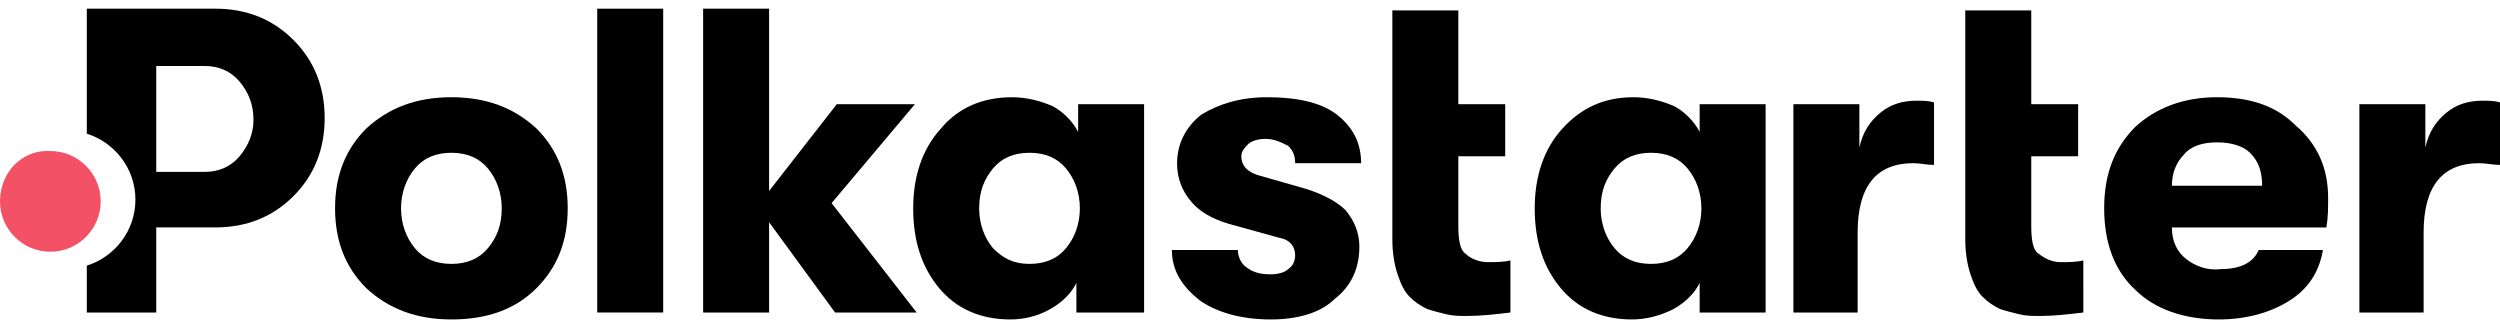
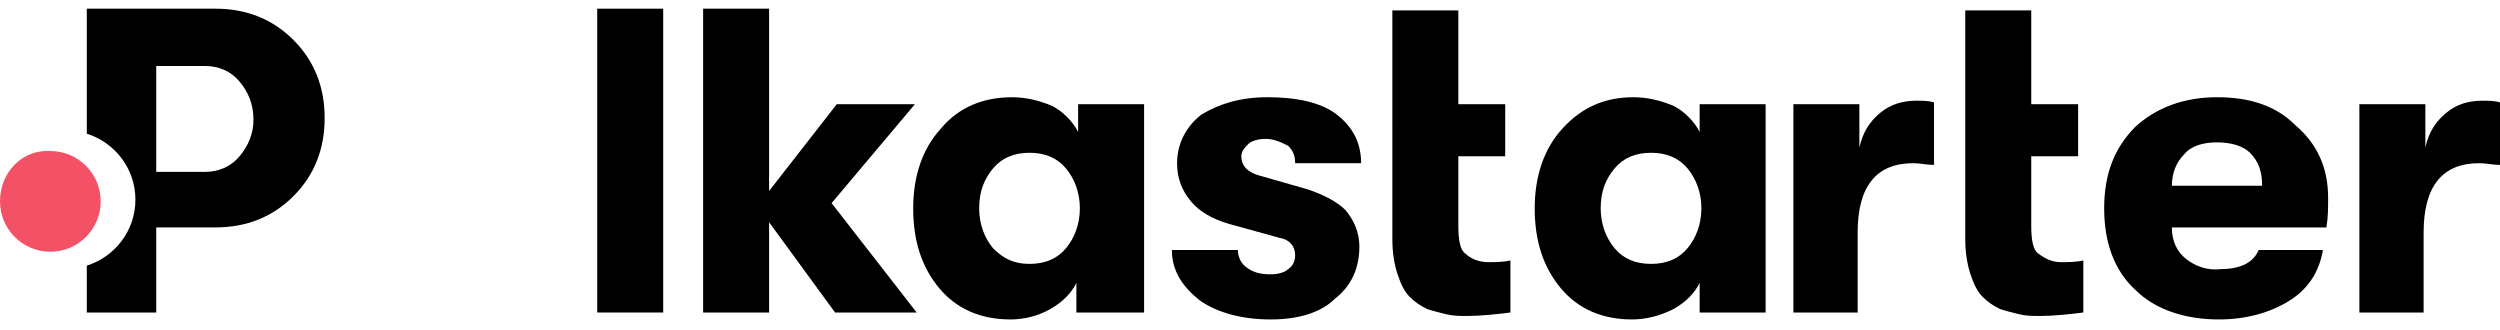
<svg xmlns="http://www.w3.org/2000/svg" version="1.1" id="Layer_1" x="0px" y="0px" viewBox="0 0 144 19" style="enable-background:new 0 0 144 19;" xml:space="preserve">
  <style type="text/css">
	.st0{fill-rule:evenodd;clip-rule:evenodd;}
	.st1{fill:#F35165;}
</style>
-   <path d="M30.9,16.6c-1.2,1.2-2.8,1.8-4.9,1.8c-2,0-3.6-0.6-4.9-1.8c-1.2-1.2-1.8-2.7-1.8-4.6c0-1.9,0.6-3.4,1.8-4.6  C22.4,6.2,24,5.6,26,5.6c2,0,3.6,0.6,4.9,1.8c1.2,1.2,1.8,2.7,1.8,4.6C32.7,13.9,32.1,15.4,30.9,16.6z M26,15.2  c0.9,0,1.6-0.3,2.1-0.9c0.5-0.6,0.8-1.3,0.8-2.3c0-0.9-0.3-1.7-0.8-2.3c-0.5-0.6-1.2-0.9-2.1-0.9c-0.9,0-1.6,0.3-2.1,0.9  c-0.5,0.6-0.8,1.4-0.8,2.3c0,0.9,0.3,1.7,0.8,2.3C24.4,14.9,25.1,15.2,26,15.2z" />
  <path d="M34.4,18V0.5h3.8V18H34.4z" />
  <path d="M52.8,18h-4.7l-3.8-5.2V18h-3.8V0.5h3.8V11l3.9-5h4.5l-4.8,5.7L52.8,18z" />
  <path d="M58.2,18.4c-1.7,0-3.1-0.6-4.1-1.8c-1-1.2-1.5-2.7-1.5-4.6c0-1.8,0.5-3.4,1.6-4.6c1-1.2,2.4-1.8,4.1-1.8  c0.8,0,1.6,0.2,2.3,0.5c0.6,0.3,1.2,0.9,1.5,1.5V6h3.8V18H62v-1.7c-0.3,0.6-0.8,1.1-1.5,1.5C59.8,18.2,59,18.4,58.2,18.4z   M59.3,15.2c0.9,0,1.6-0.3,2.1-0.9c0.5-0.6,0.8-1.4,0.8-2.3c0-0.9-0.3-1.7-0.8-2.3c-0.5-0.6-1.2-0.9-2.1-0.9c-0.9,0-1.6,0.3-2.1,0.9  c-0.5,0.6-0.8,1.3-0.8,2.3c0,0.9,0.3,1.7,0.8,2.3C57.8,14.9,58.4,15.2,59.3,15.2z" />
  <path d="M73.2,18.4c-1.7,0-3.1-0.4-4.1-1.1c-1-0.8-1.6-1.7-1.6-2.9h3.8c0,0.4,0.2,0.8,0.5,1c0.4,0.3,0.8,0.4,1.4,0.4  c0.4,0,0.8-0.1,1-0.3c0.3-0.2,0.4-0.5,0.4-0.8c0-0.5-0.3-0.9-0.9-1l-2.9-0.8c-1-0.3-1.7-0.7-2.2-1.3c-0.5-0.6-0.8-1.3-0.8-2.2  c0-1.1,0.5-2.1,1.4-2.8C70.2,6,71.4,5.6,73,5.6c1.7,0,3.1,0.3,4,1c0.9,0.7,1.4,1.6,1.4,2.8h-3.8c0-0.4-0.1-0.7-0.4-1  C73.8,8.2,73.4,8,72.9,8c-0.4,0-0.8,0.1-1,0.3c-0.2,0.2-0.4,0.4-0.4,0.7c0,0.5,0.3,0.9,1,1.1l2.8,0.8c0.9,0.3,1.7,0.7,2.2,1.2  c0.5,0.6,0.8,1.3,0.8,2.1c0,1.3-0.5,2.3-1.4,3C76.1,18,74.8,18.4,73.2,18.4z" />
  <path d="M85.7,15.1c0.4,0,0.9,0,1.3-0.1V18c-0.8,0.1-1.7,0.2-2.5,0.2c-0.4,0-0.8,0-1.2-0.1c-0.4-0.1-0.8-0.2-1.1-0.3  c-0.4-0.2-0.7-0.4-1-0.7c-0.3-0.3-0.5-0.7-0.7-1.3c-0.2-0.6-0.3-1.3-0.3-2V0.6h3.8V6h2.7v3h-2.7v4c0,0.8,0.1,1.4,0.4,1.6  C84.7,14.9,85.2,15.1,85.7,15.1z" />
  <path d="M94,18.4c-1.7,0-3.1-0.6-4.1-1.8c-1-1.2-1.5-2.7-1.5-4.6c0-1.8,0.5-3.4,1.6-4.6c1.1-1.2,2.4-1.8,4.1-1.8  c0.8,0,1.6,0.2,2.3,0.5c0.6,0.3,1.2,0.9,1.5,1.5V6h3.8V18h-3.8v-1.7c-0.3,0.6-0.8,1.1-1.5,1.5C95.6,18.2,94.8,18.4,94,18.4z   M95.1,15.2c0.9,0,1.6-0.3,2.1-0.9c0.5-0.6,0.8-1.4,0.8-2.3c0-0.9-0.3-1.7-0.8-2.3c-0.5-0.6-1.2-0.9-2.1-0.9c-0.9,0-1.6,0.3-2.1,0.9  s-0.8,1.3-0.8,2.3c0,0.9,0.3,1.7,0.8,2.3C93.5,14.9,94.2,15.2,95.1,15.2z" />
  <path d="M103.3,18V6h3.8v2.5c0.2-0.9,0.6-1.5,1.2-2c0.6-0.5,1.3-0.7,2.1-0.7c0.3,0,0.7,0,1,0.1v3.6c-0.4,0-0.8-0.1-1.2-0.1  c-2.1,0-3.2,1.3-3.2,4V18L103.3,18z" />
  <path d="M118.7,15.1c0.4,0,0.9,0,1.3-0.1V18c-0.8,0.1-1.7,0.2-2.5,0.2c-0.4,0-0.8,0-1.2-0.1c-0.4-0.1-0.8-0.2-1.1-0.3  c-0.4-0.2-0.7-0.4-1-0.7c-0.3-0.3-0.5-0.7-0.7-1.3c-0.2-0.6-0.3-1.3-0.3-2V0.6h3.8V6h2.7v3h-2.7v4c0,0.8,0.1,1.4,0.4,1.6  C117.8,14.9,118.2,15.1,118.7,15.1z" />
  <path d="M134.1,11.4c0,0.6,0,1.1-0.1,1.7h-8.9c0,0.8,0.3,1.4,0.8,1.8c0.5,0.4,1.2,0.7,2,0.6c1.2,0,1.9-0.4,2.2-1.1h3.7  c-0.2,1.2-0.8,2.2-1.9,2.9c-1.1,0.7-2.5,1.1-4.1,1.1c-2,0-3.7-0.6-4.8-1.7c-1.2-1.1-1.8-2.7-1.8-4.7c0-2,0.6-3.5,1.8-4.7  c1.2-1.1,2.8-1.7,4.7-1.7c1.9,0,3.4,0.5,4.5,1.6C133.5,8.3,134.1,9.7,134.1,11.4z M125.1,10.7h5.2c0-0.8-0.2-1.4-0.7-1.9  c-0.4-0.4-1.1-0.6-1.9-0.6c-0.8,0-1.5,0.2-1.9,0.7C125.4,9.3,125.1,9.9,125.1,10.7z" />
  <path d="M135.9,18V6h3.8v2.5c0.2-0.9,0.6-1.5,1.2-2c0.6-0.5,1.3-0.7,2.1-0.7c0.3,0,0.7,0,1,0.1v3.6c-0.4,0-0.8-0.1-1.2-0.1  c-2.1,0-3.2,1.3-3.2,4V18L135.9,18z" />
  <path class="st0" d="M16.9,2.3c-1.2-1.2-2.7-1.8-4.5-1.8H5v4.7v2.5c1.6,0.5,2.8,2,2.8,3.8c0,1.8-1.2,3.3-2.8,3.8V18h4v-4.9h3.4  c1.8,0,3.3-0.6,4.5-1.8c1.2-1.2,1.8-2.7,1.8-4.5C18.7,5,18.1,3.5,16.9,2.3z M13.8,9c-0.5,0.6-1.2,0.9-2,0.9H9V3.8h2.8  c0.8,0,1.5,0.3,2,0.9c0.5,0.6,0.8,1.3,0.8,2.2C14.6,7.7,14.3,8.4,13.8,9z" />
  <path class="st1" d="M2.9,14.5c1.6,0,2.9-1.3,2.9-2.9c0-1.6-1.3-2.9-2.9-2.9C1.3,8.6,0,9.9,0,11.6C0,13.2,1.3,14.5,2.9,14.5z" />
</svg>